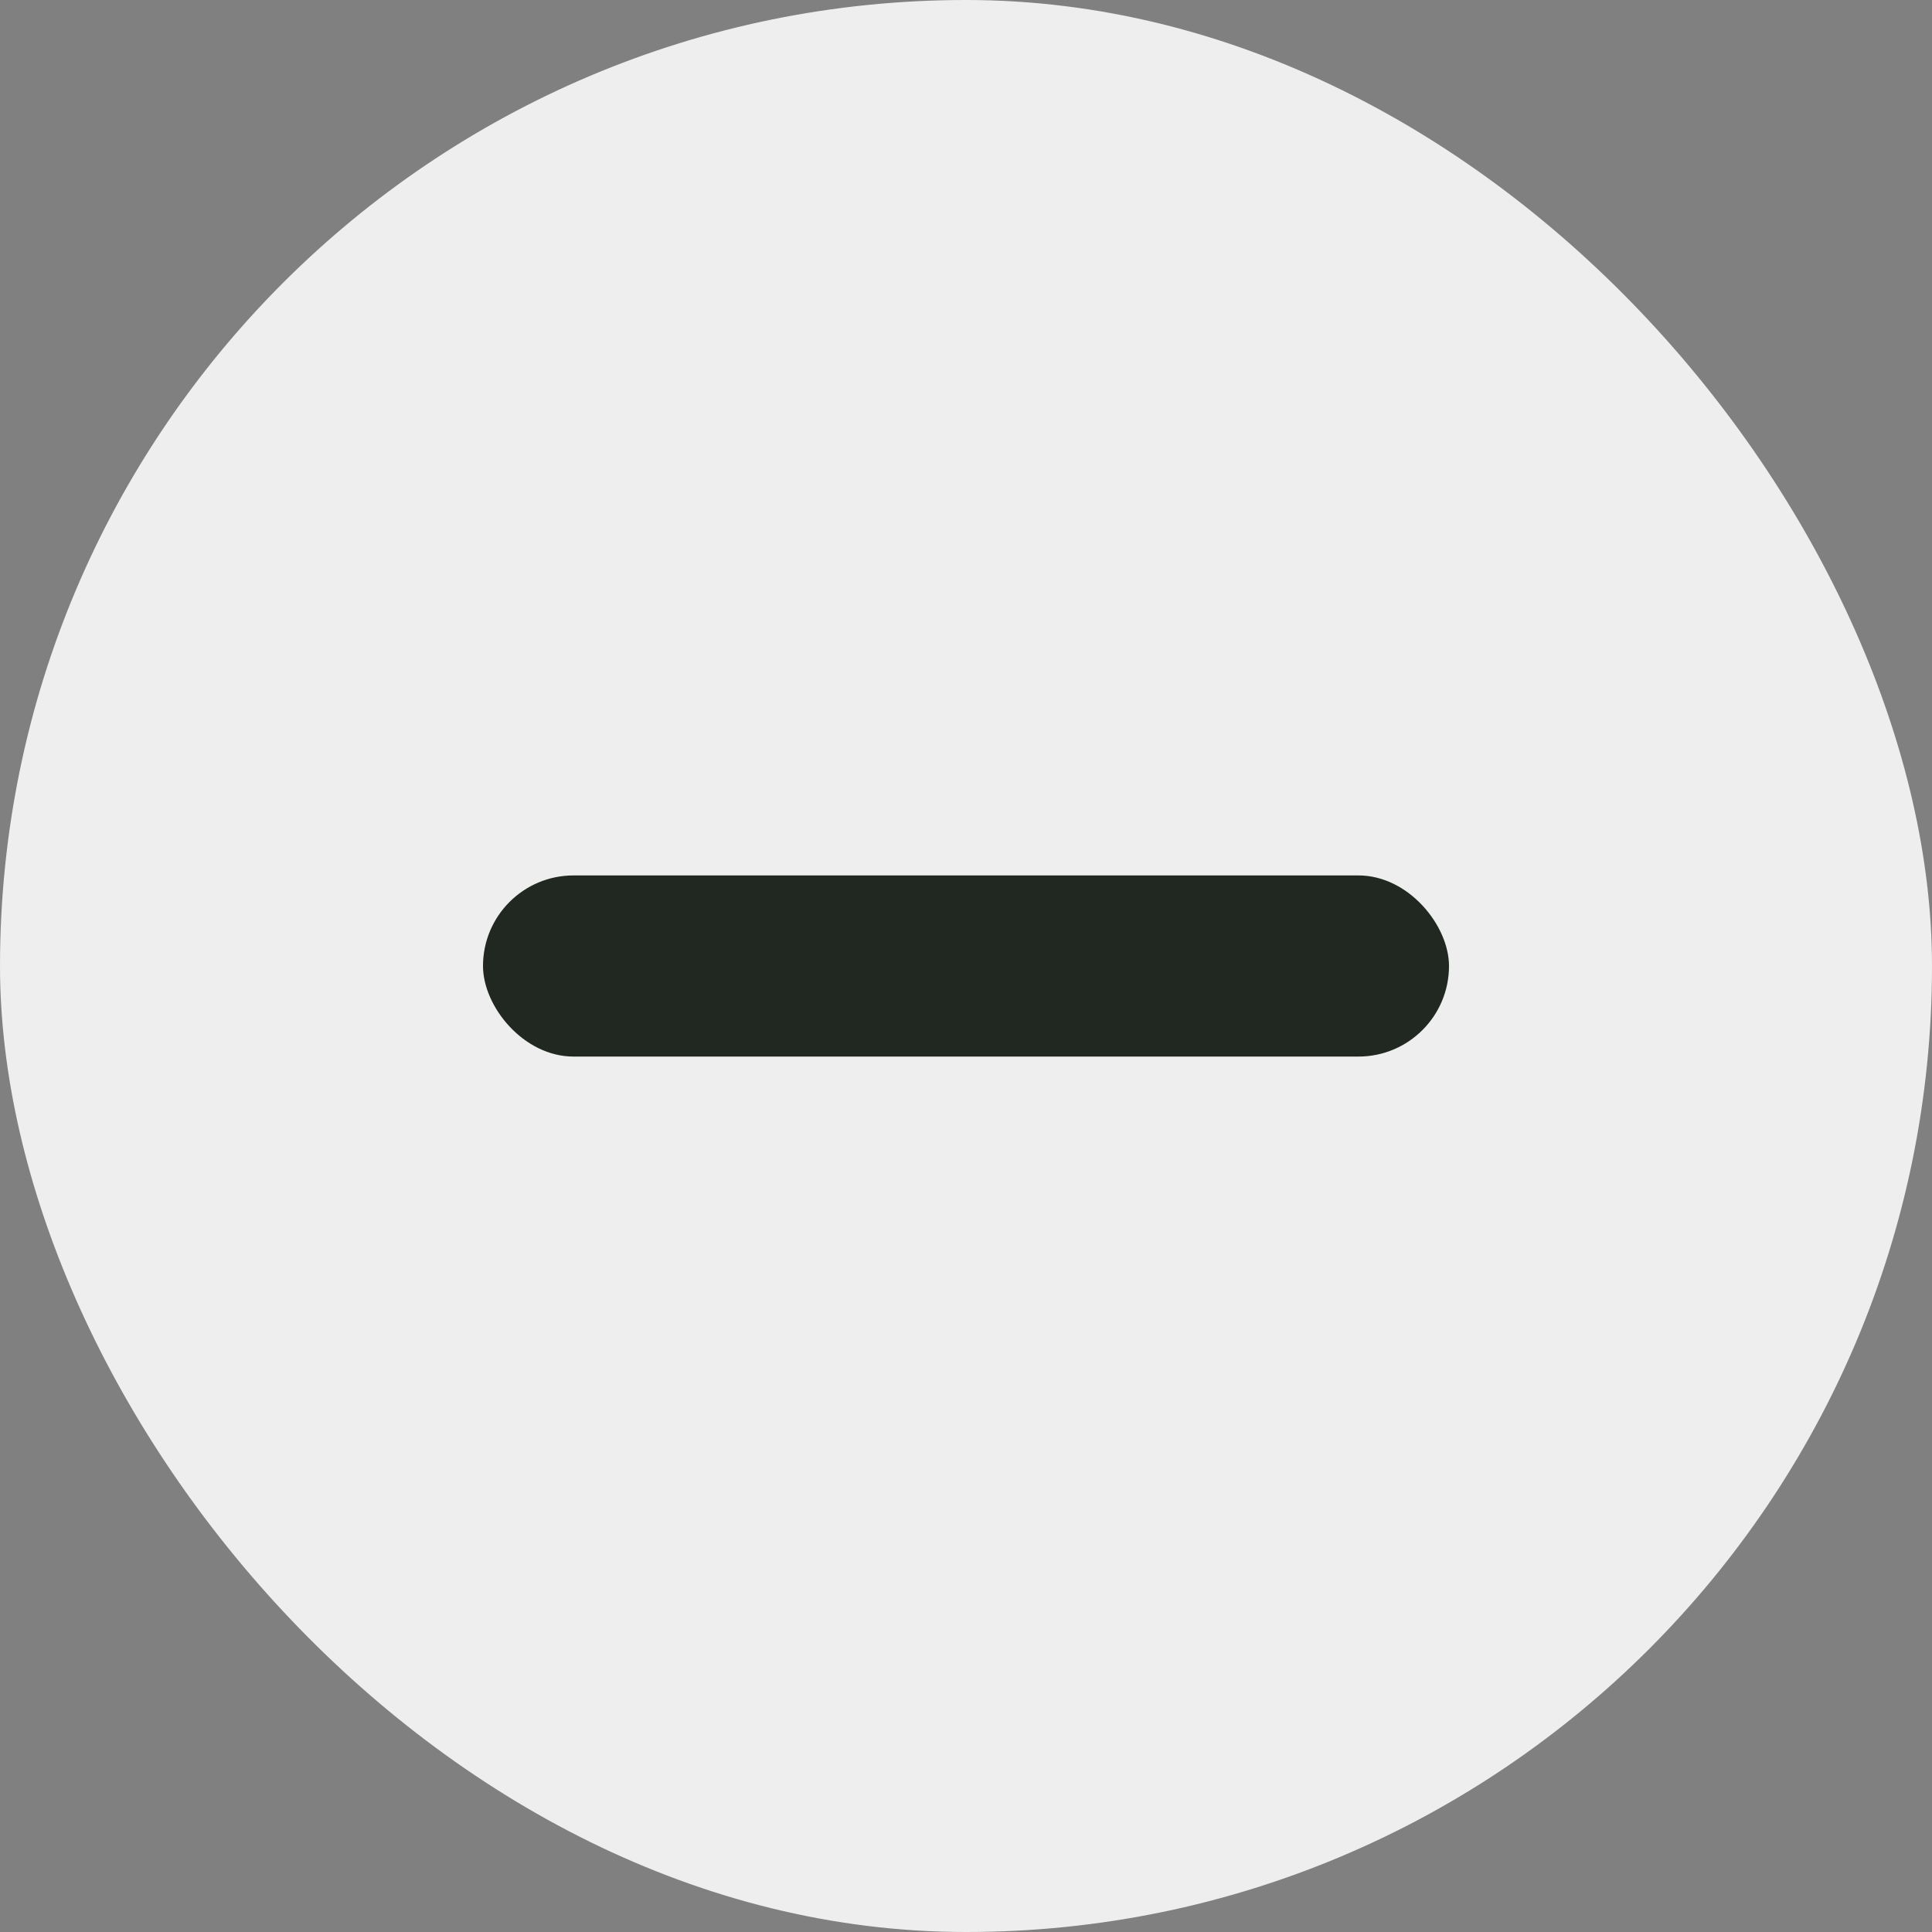
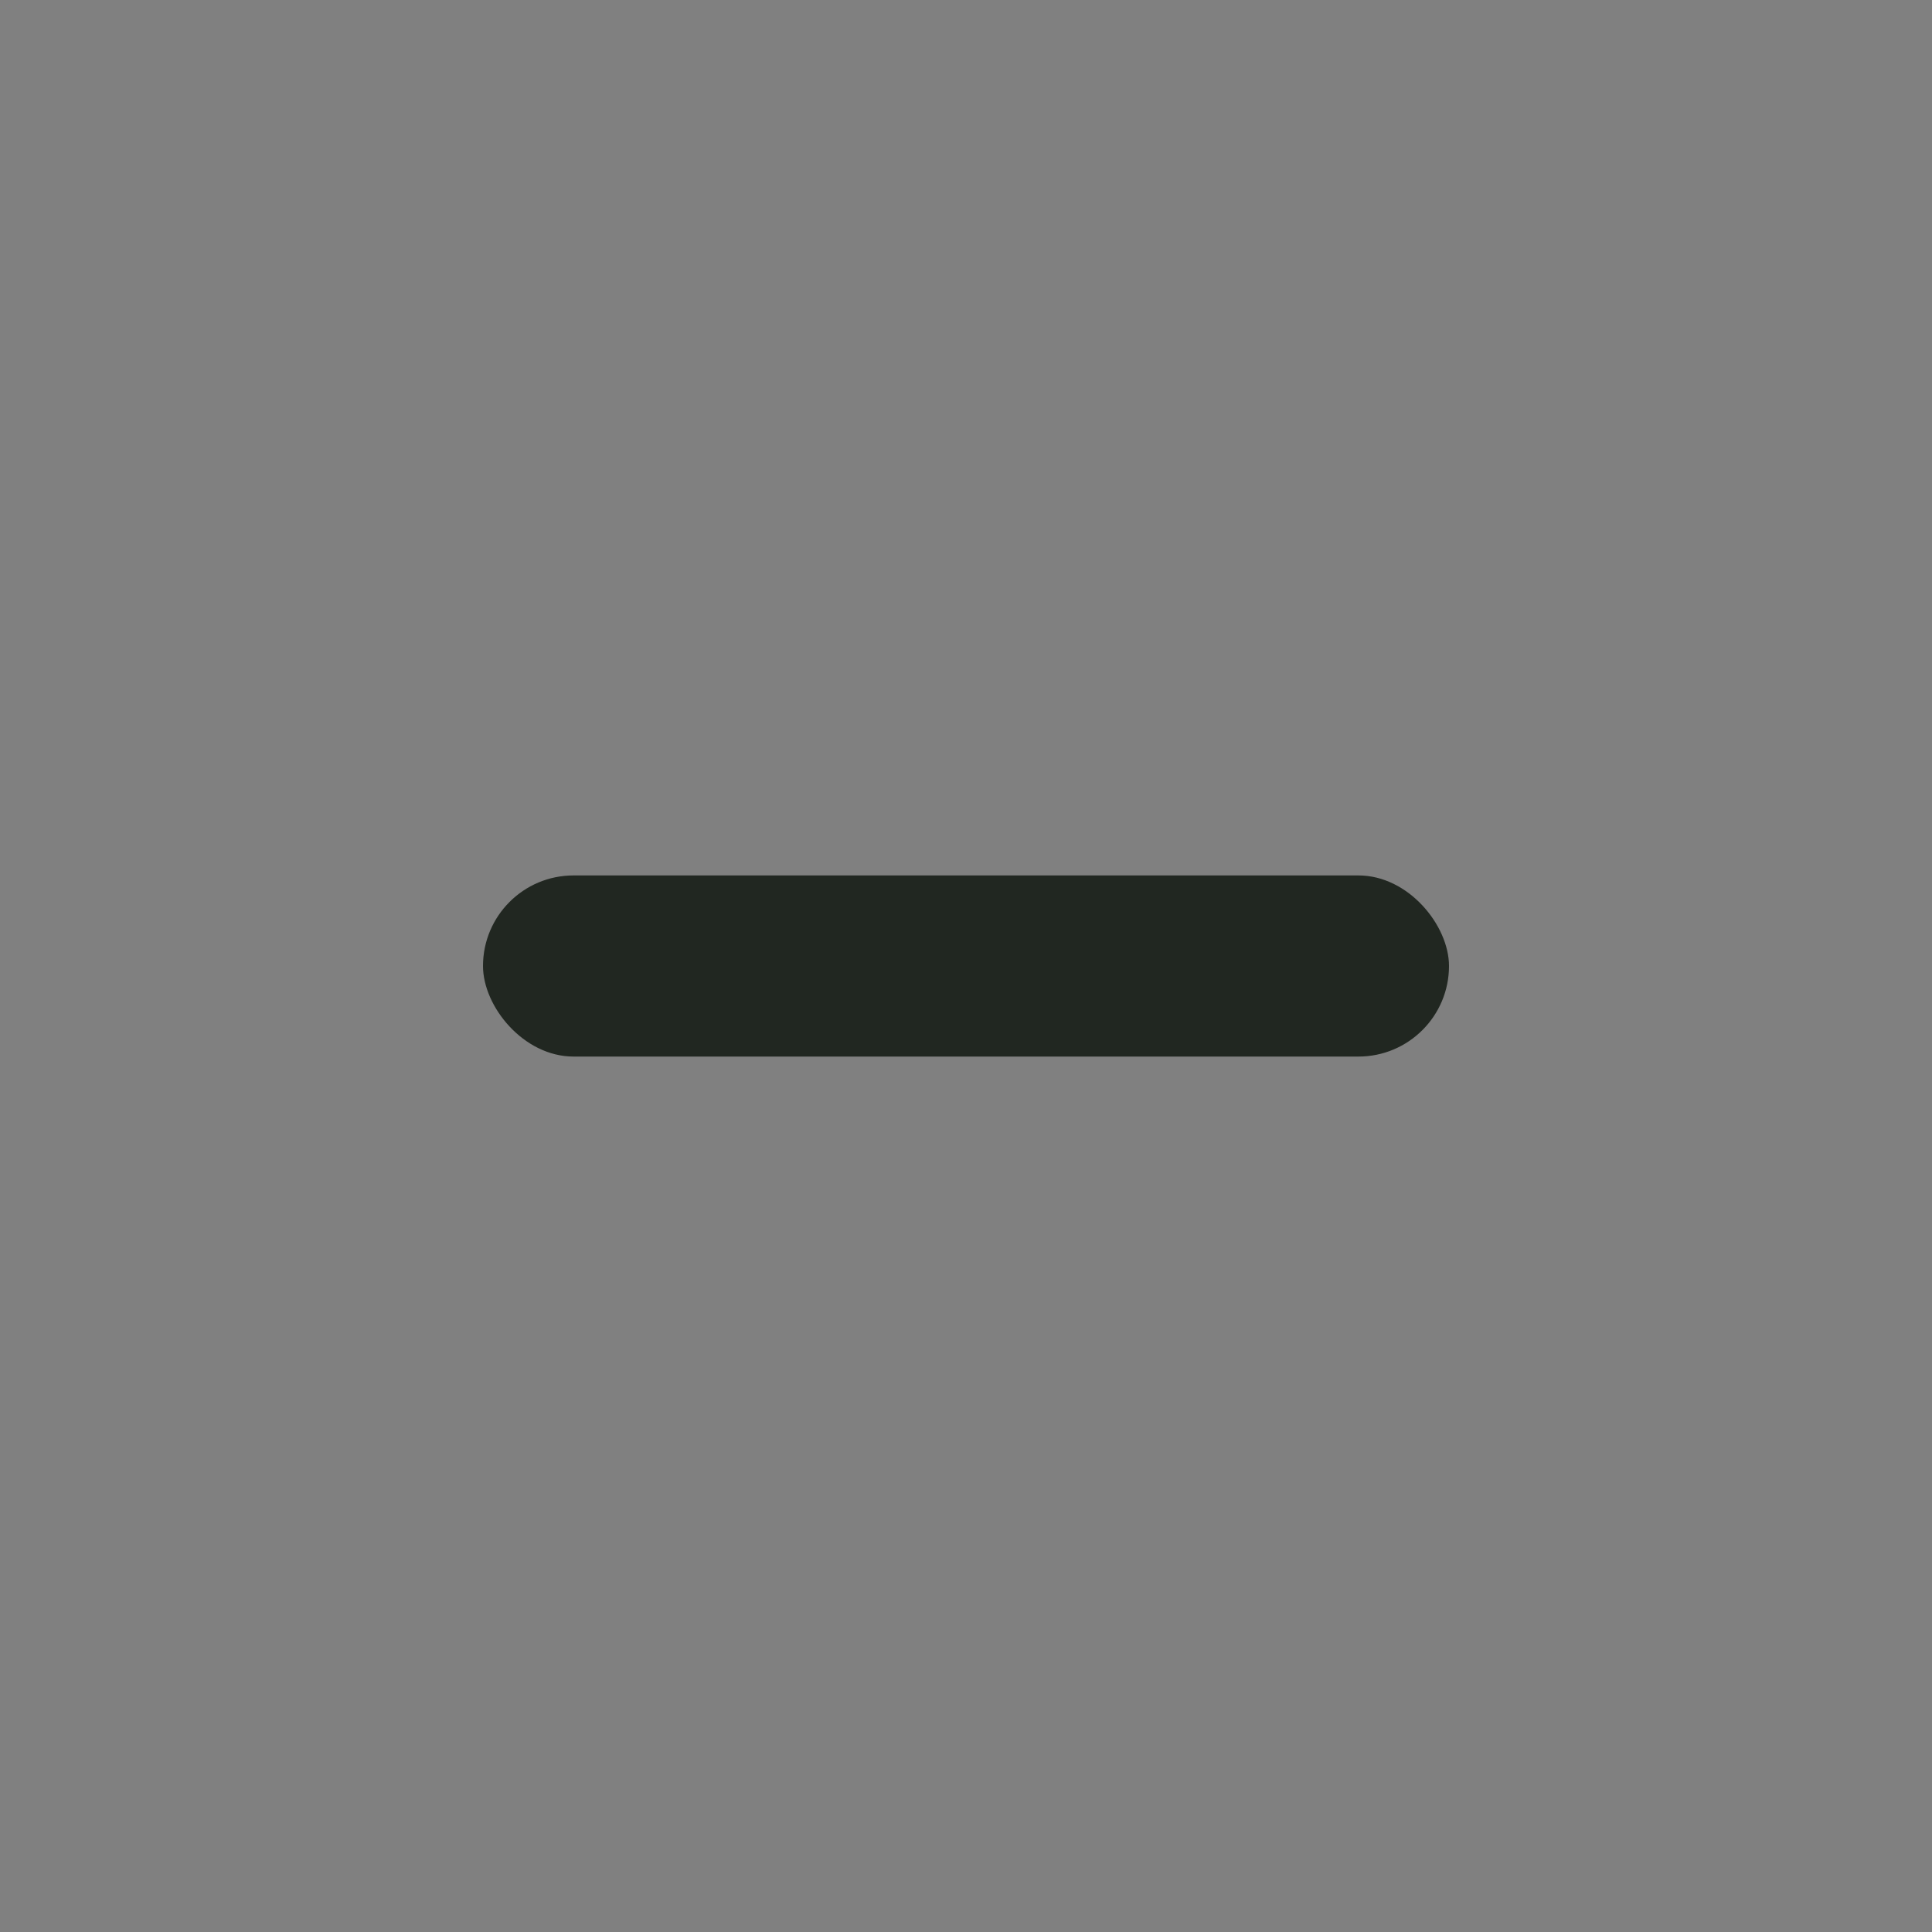
<svg xmlns="http://www.w3.org/2000/svg" width="16" height="16" fill="none" viewBox="0 0 16 16">
  <rect x="0" y="0" width="16" height="16" fill="#808080" stroke="none" />
-   <rect width="16" height="16" fill="#EDEEED" rx="8" />
  <rect width="8" height="1.5" x="4" y="7.25" fill="#212721" rx=".75" />
</svg>